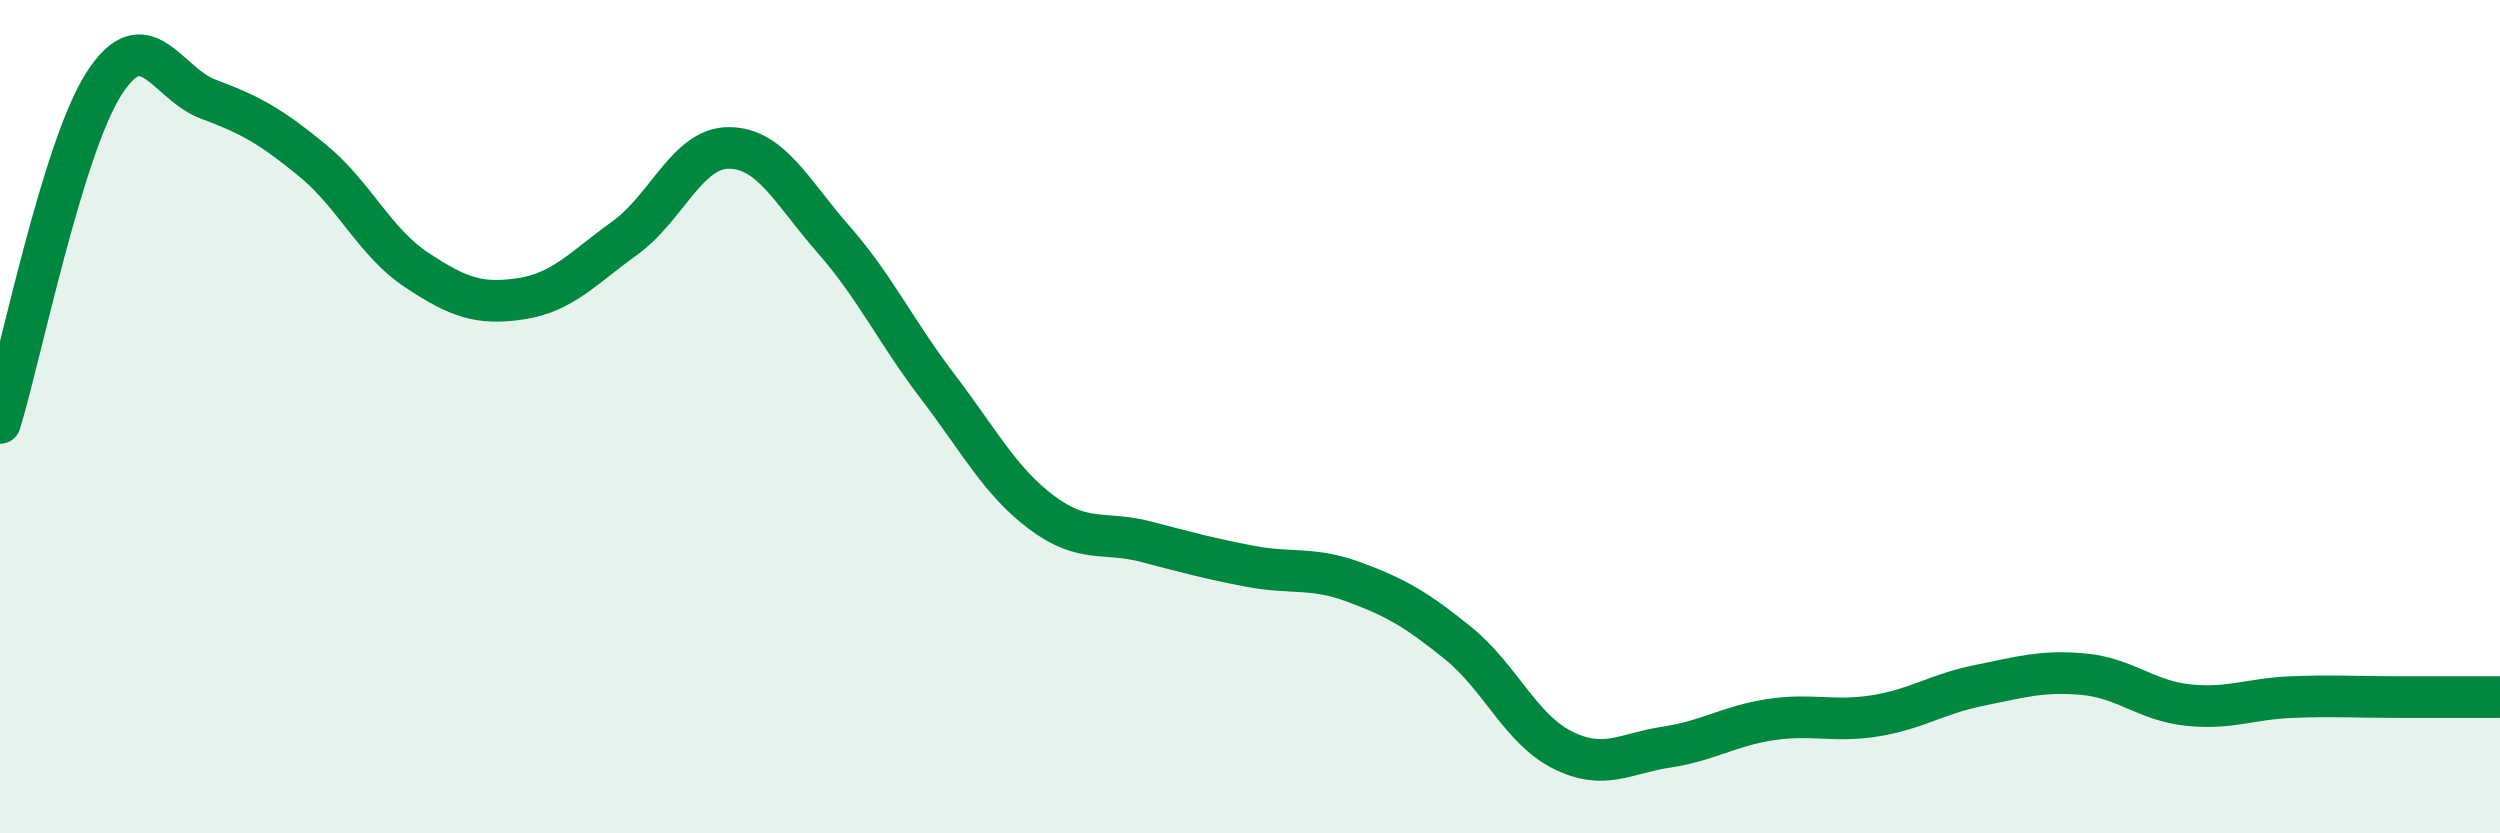
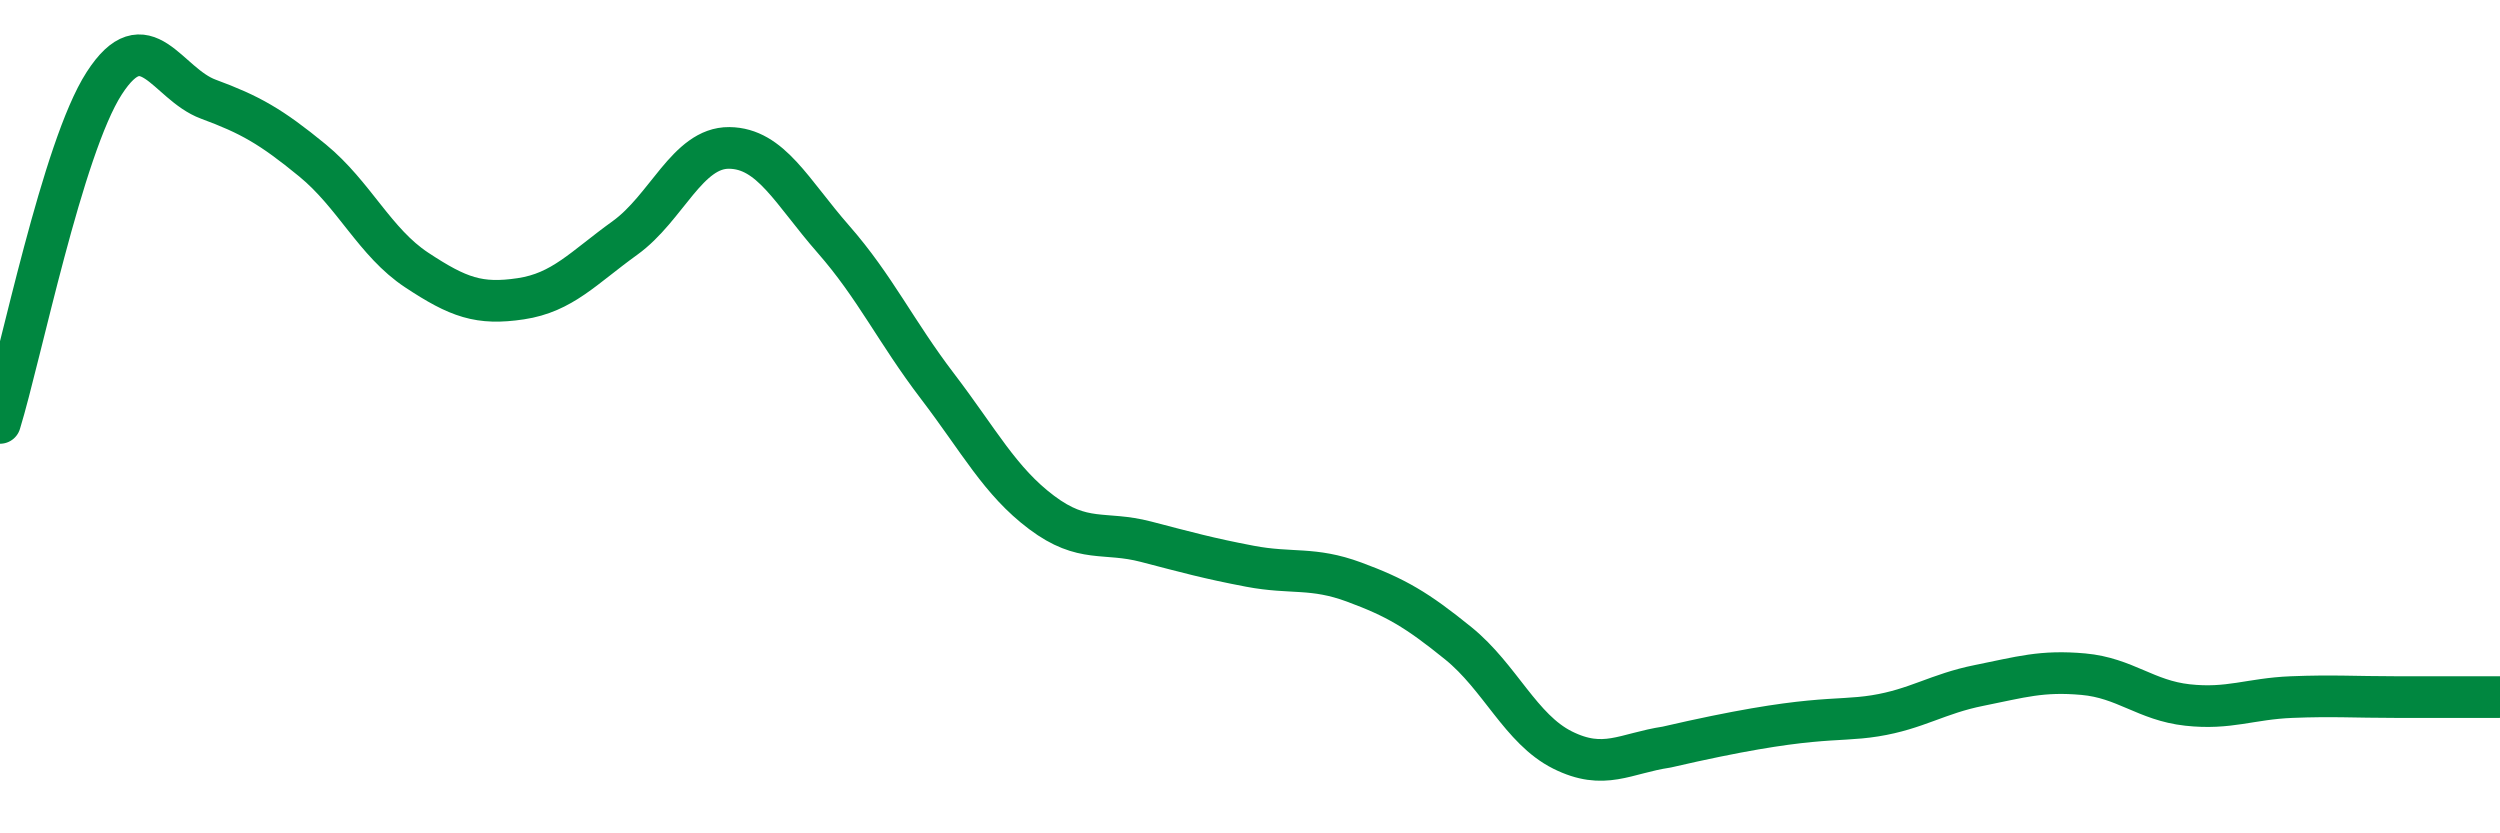
<svg xmlns="http://www.w3.org/2000/svg" width="60" height="20" viewBox="0 0 60 20">
-   <path d="M 0,10.15 C 0.5,8.52 1.5,3.55 2.5,2 C 3.5,0.45 4,2.01 5,2.38 C 6,2.75 6.5,3.03 7.5,3.85 C 8.5,4.67 9,5.82 10,6.48 C 11,7.14 11.5,7.32 12.5,7.17 C 13.5,7.02 14,6.43 15,5.71 C 16,4.99 16.5,3.54 17.5,3.55 C 18.5,3.56 19,4.6 20,5.74 C 21,6.88 21.5,7.96 22.5,9.27 C 23.5,10.58 24,11.55 25,12.3 C 26,13.05 26.5,12.74 27.5,13 C 28.5,13.26 29,13.4 30,13.59 C 31,13.78 31.5,13.6 32.5,13.97 C 33.5,14.34 34,14.63 35,15.44 C 36,16.25 36.5,17.5 37.5,18 C 38.5,18.5 39,18.08 40,17.93 C 41,17.78 41.5,17.42 42.5,17.27 C 43.5,17.12 44,17.34 45,17.18 C 46,17.02 46.5,16.65 47.5,16.45 C 48.5,16.25 49,16.09 50,16.18 C 51,16.27 51.5,16.81 52.5,16.92 C 53.5,17.03 54,16.77 55,16.73 C 56,16.69 56.5,16.73 57.5,16.73 C 58.5,16.73 59.5,16.73 60,16.73L60 20L0 20Z" fill="#008740" opacity="0.1" stroke-linecap="round" stroke-linejoin="round" />
-   <path d="M 0,10.15 C 0.5,8.52 1.5,3.55 2.5,2 C 3.5,0.45 4,2.01 5,2.38 C 6,2.75 6.5,3.03 7.5,3.85 C 8.5,4.67 9,5.82 10,6.48 C 11,7.14 11.5,7.32 12.5,7.17 C 13.5,7.02 14,6.43 15,5.71 C 16,4.99 16.5,3.54 17.5,3.55 C 18.5,3.56 19,4.6 20,5.74 C 21,6.88 21.5,7.96 22.5,9.27 C 23.5,10.58 24,11.55 25,12.3 C 26,13.05 26.5,12.74 27.5,13 C 28.5,13.26 29,13.4 30,13.59 C 31,13.78 31.5,13.6 32.5,13.97 C 33.5,14.34 34,14.63 35,15.44 C 36,16.25 36.5,17.5 37.5,18 C 38.5,18.5 39,18.08 40,17.93 C 41,17.78 41.5,17.42 42.5,17.27 C 43.5,17.12 44,17.34 45,17.18 C 46,17.02 46.5,16.65 47.5,16.45 C 48.5,16.25 49,16.09 50,16.18 C 51,16.27 51.5,16.81 52.5,16.92 C 53.5,17.03 54,16.77 55,16.73 C 56,16.69 56.5,16.73 57.5,16.73 C 58.5,16.73 59.5,16.73 60,16.73" stroke="#008740" stroke-width="1" fill="none" stroke-linecap="round" stroke-linejoin="round" />
+   <path d="M 0,10.15 C 0.5,8.52 1.5,3.55 2.5,2 C 3.5,0.45 4,2.01 5,2.38 C 6,2.75 6.5,3.03 7.5,3.85 C 8.5,4.67 9,5.82 10,6.48 C 11,7.14 11.5,7.32 12.5,7.17 C 13.5,7.02 14,6.43 15,5.71 C 16,4.99 16.5,3.54 17.5,3.55 C 18.5,3.56 19,4.6 20,5.74 C 21,6.88 21.5,7.96 22.5,9.27 C 23.5,10.58 24,11.55 25,12.3 C 26,13.05 26.5,12.74 27.5,13 C 28.5,13.26 29,13.4 30,13.59 C 31,13.78 31.5,13.6 32.5,13.97 C 33.5,14.34 34,14.63 35,15.44 C 36,16.25 36.5,17.5 37.5,18 C 38.5,18.5 39,18.08 40,17.93 C 43.5,17.12 44,17.34 45,17.18 C 46,17.02 46.5,16.65 47.5,16.45 C 48.5,16.25 49,16.09 50,16.18 C 51,16.27 51.5,16.81 52.5,16.92 C 53.5,17.03 54,16.77 55,16.73 C 56,16.69 56.5,16.73 57.5,16.73 C 58.5,16.73 59.5,16.73 60,16.73" stroke="#008740" stroke-width="1" fill="none" stroke-linecap="round" stroke-linejoin="round" />
</svg>